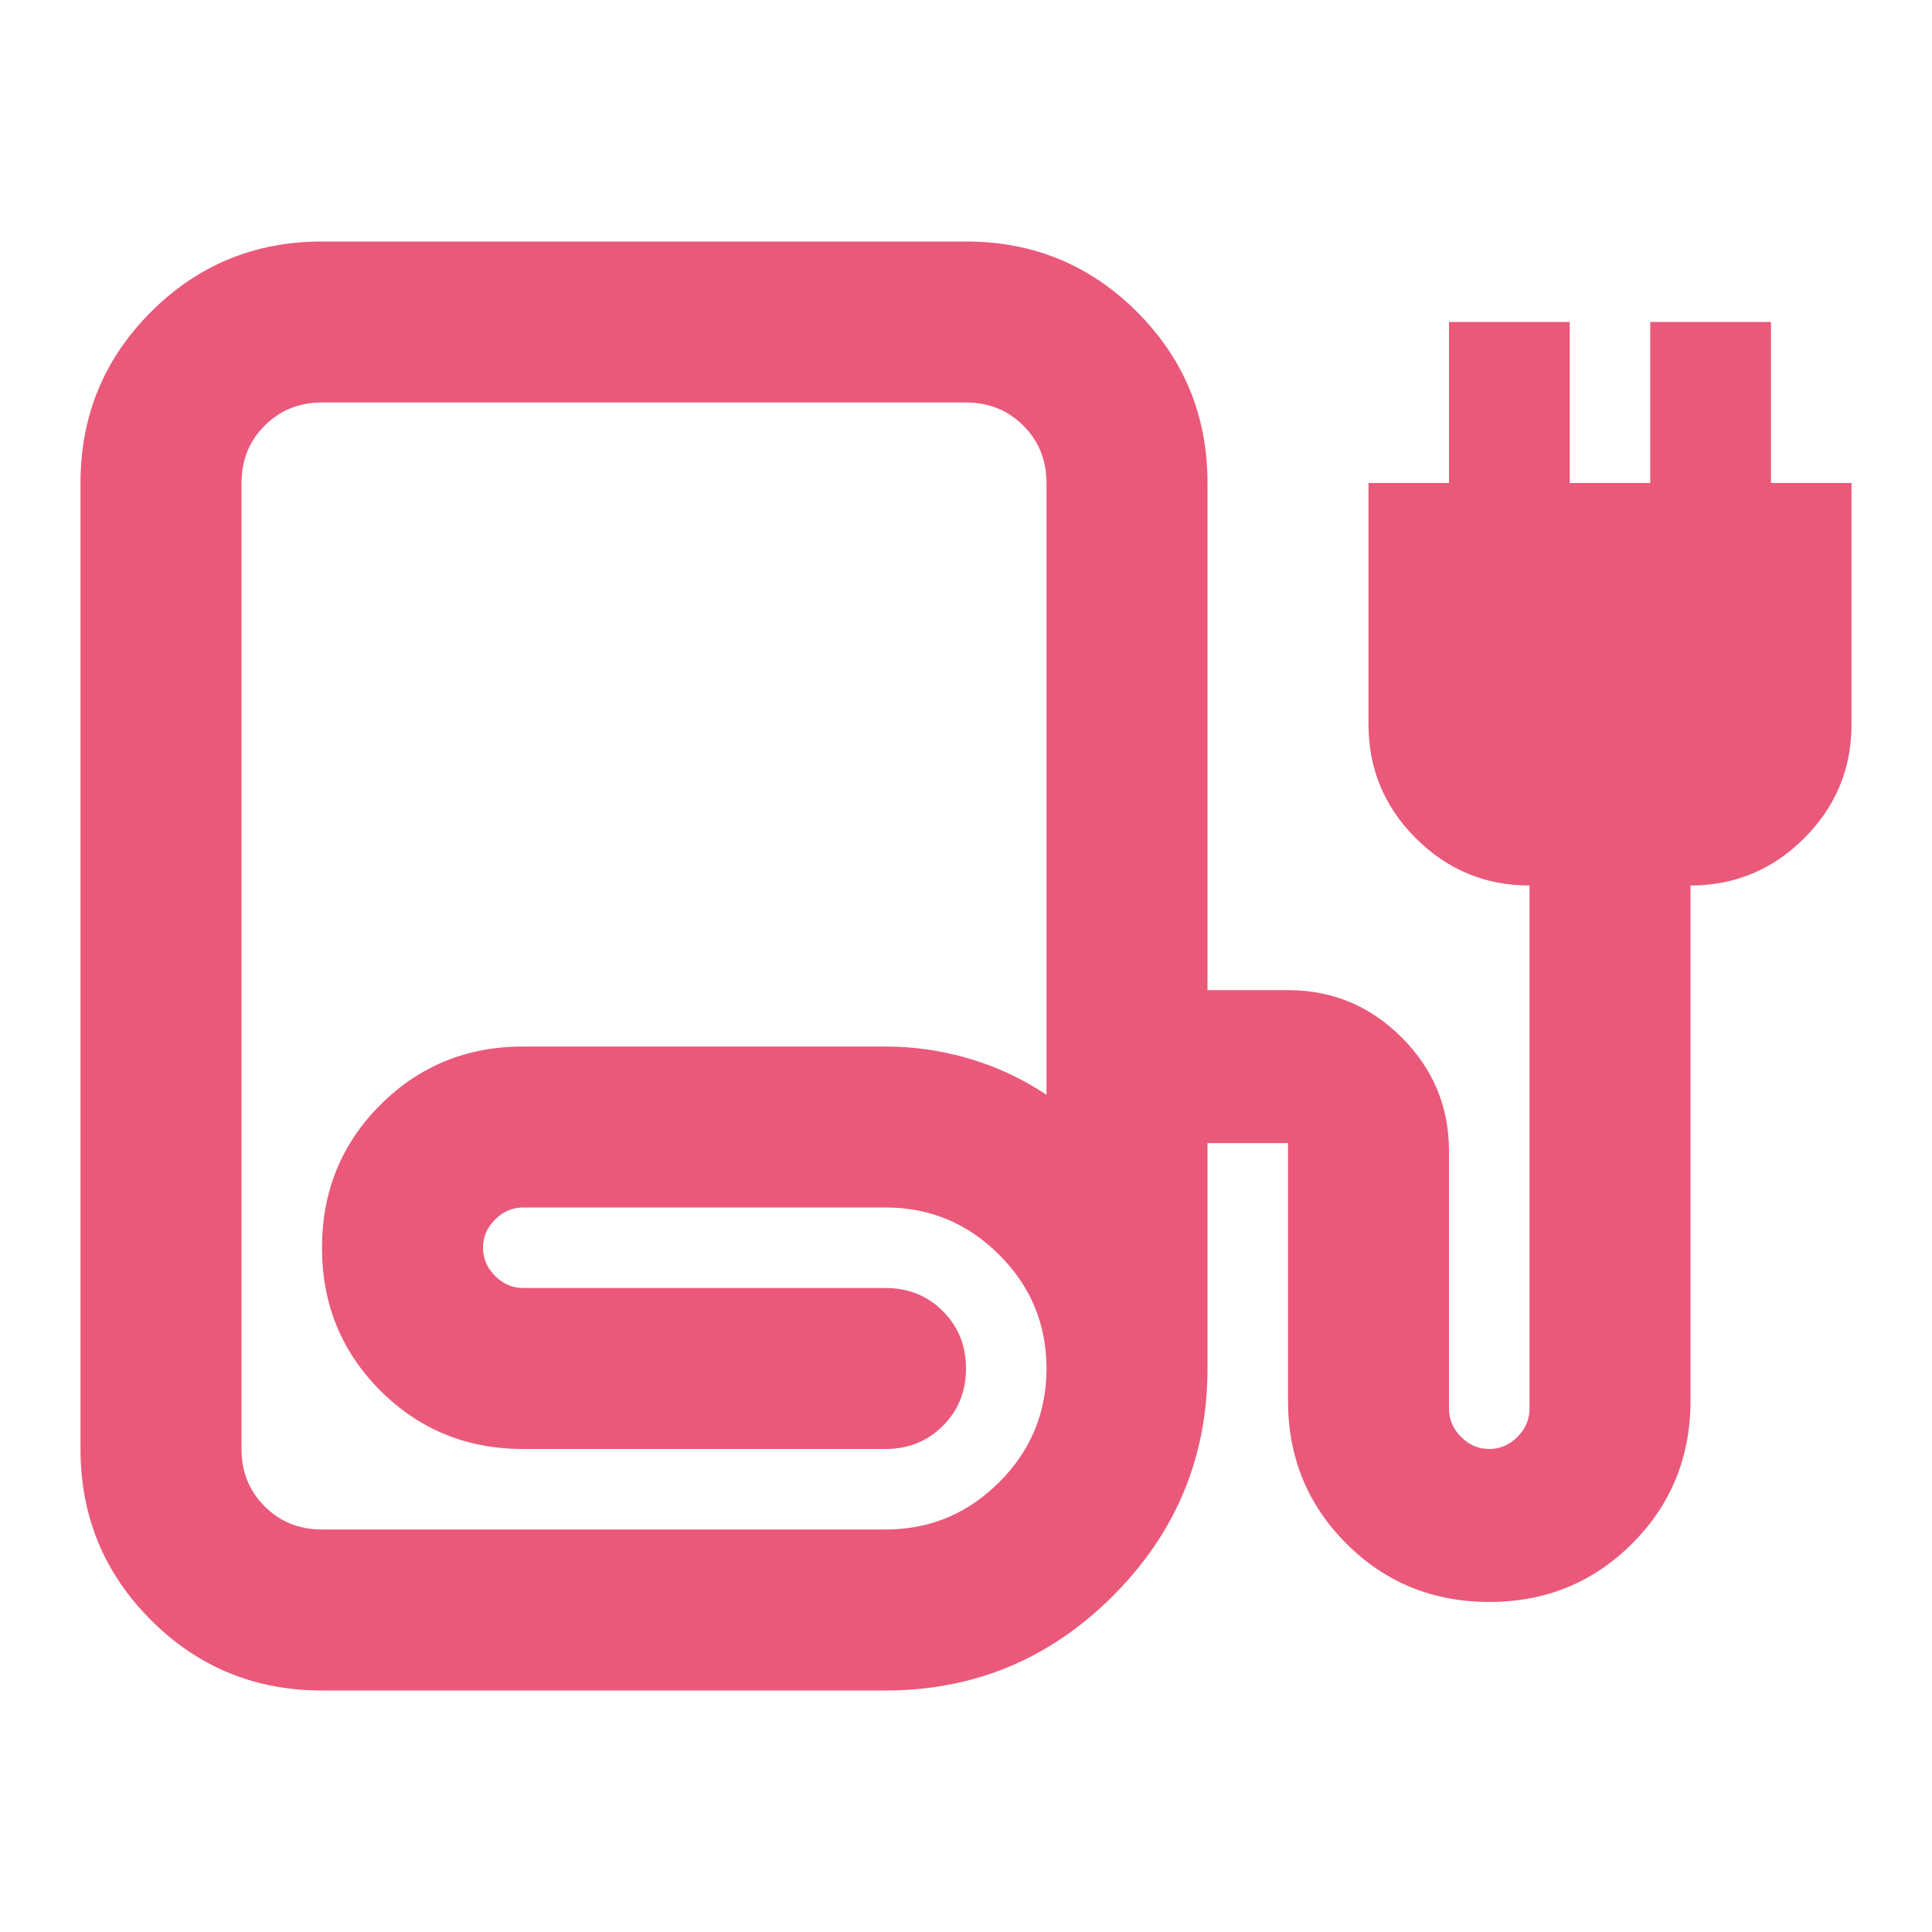
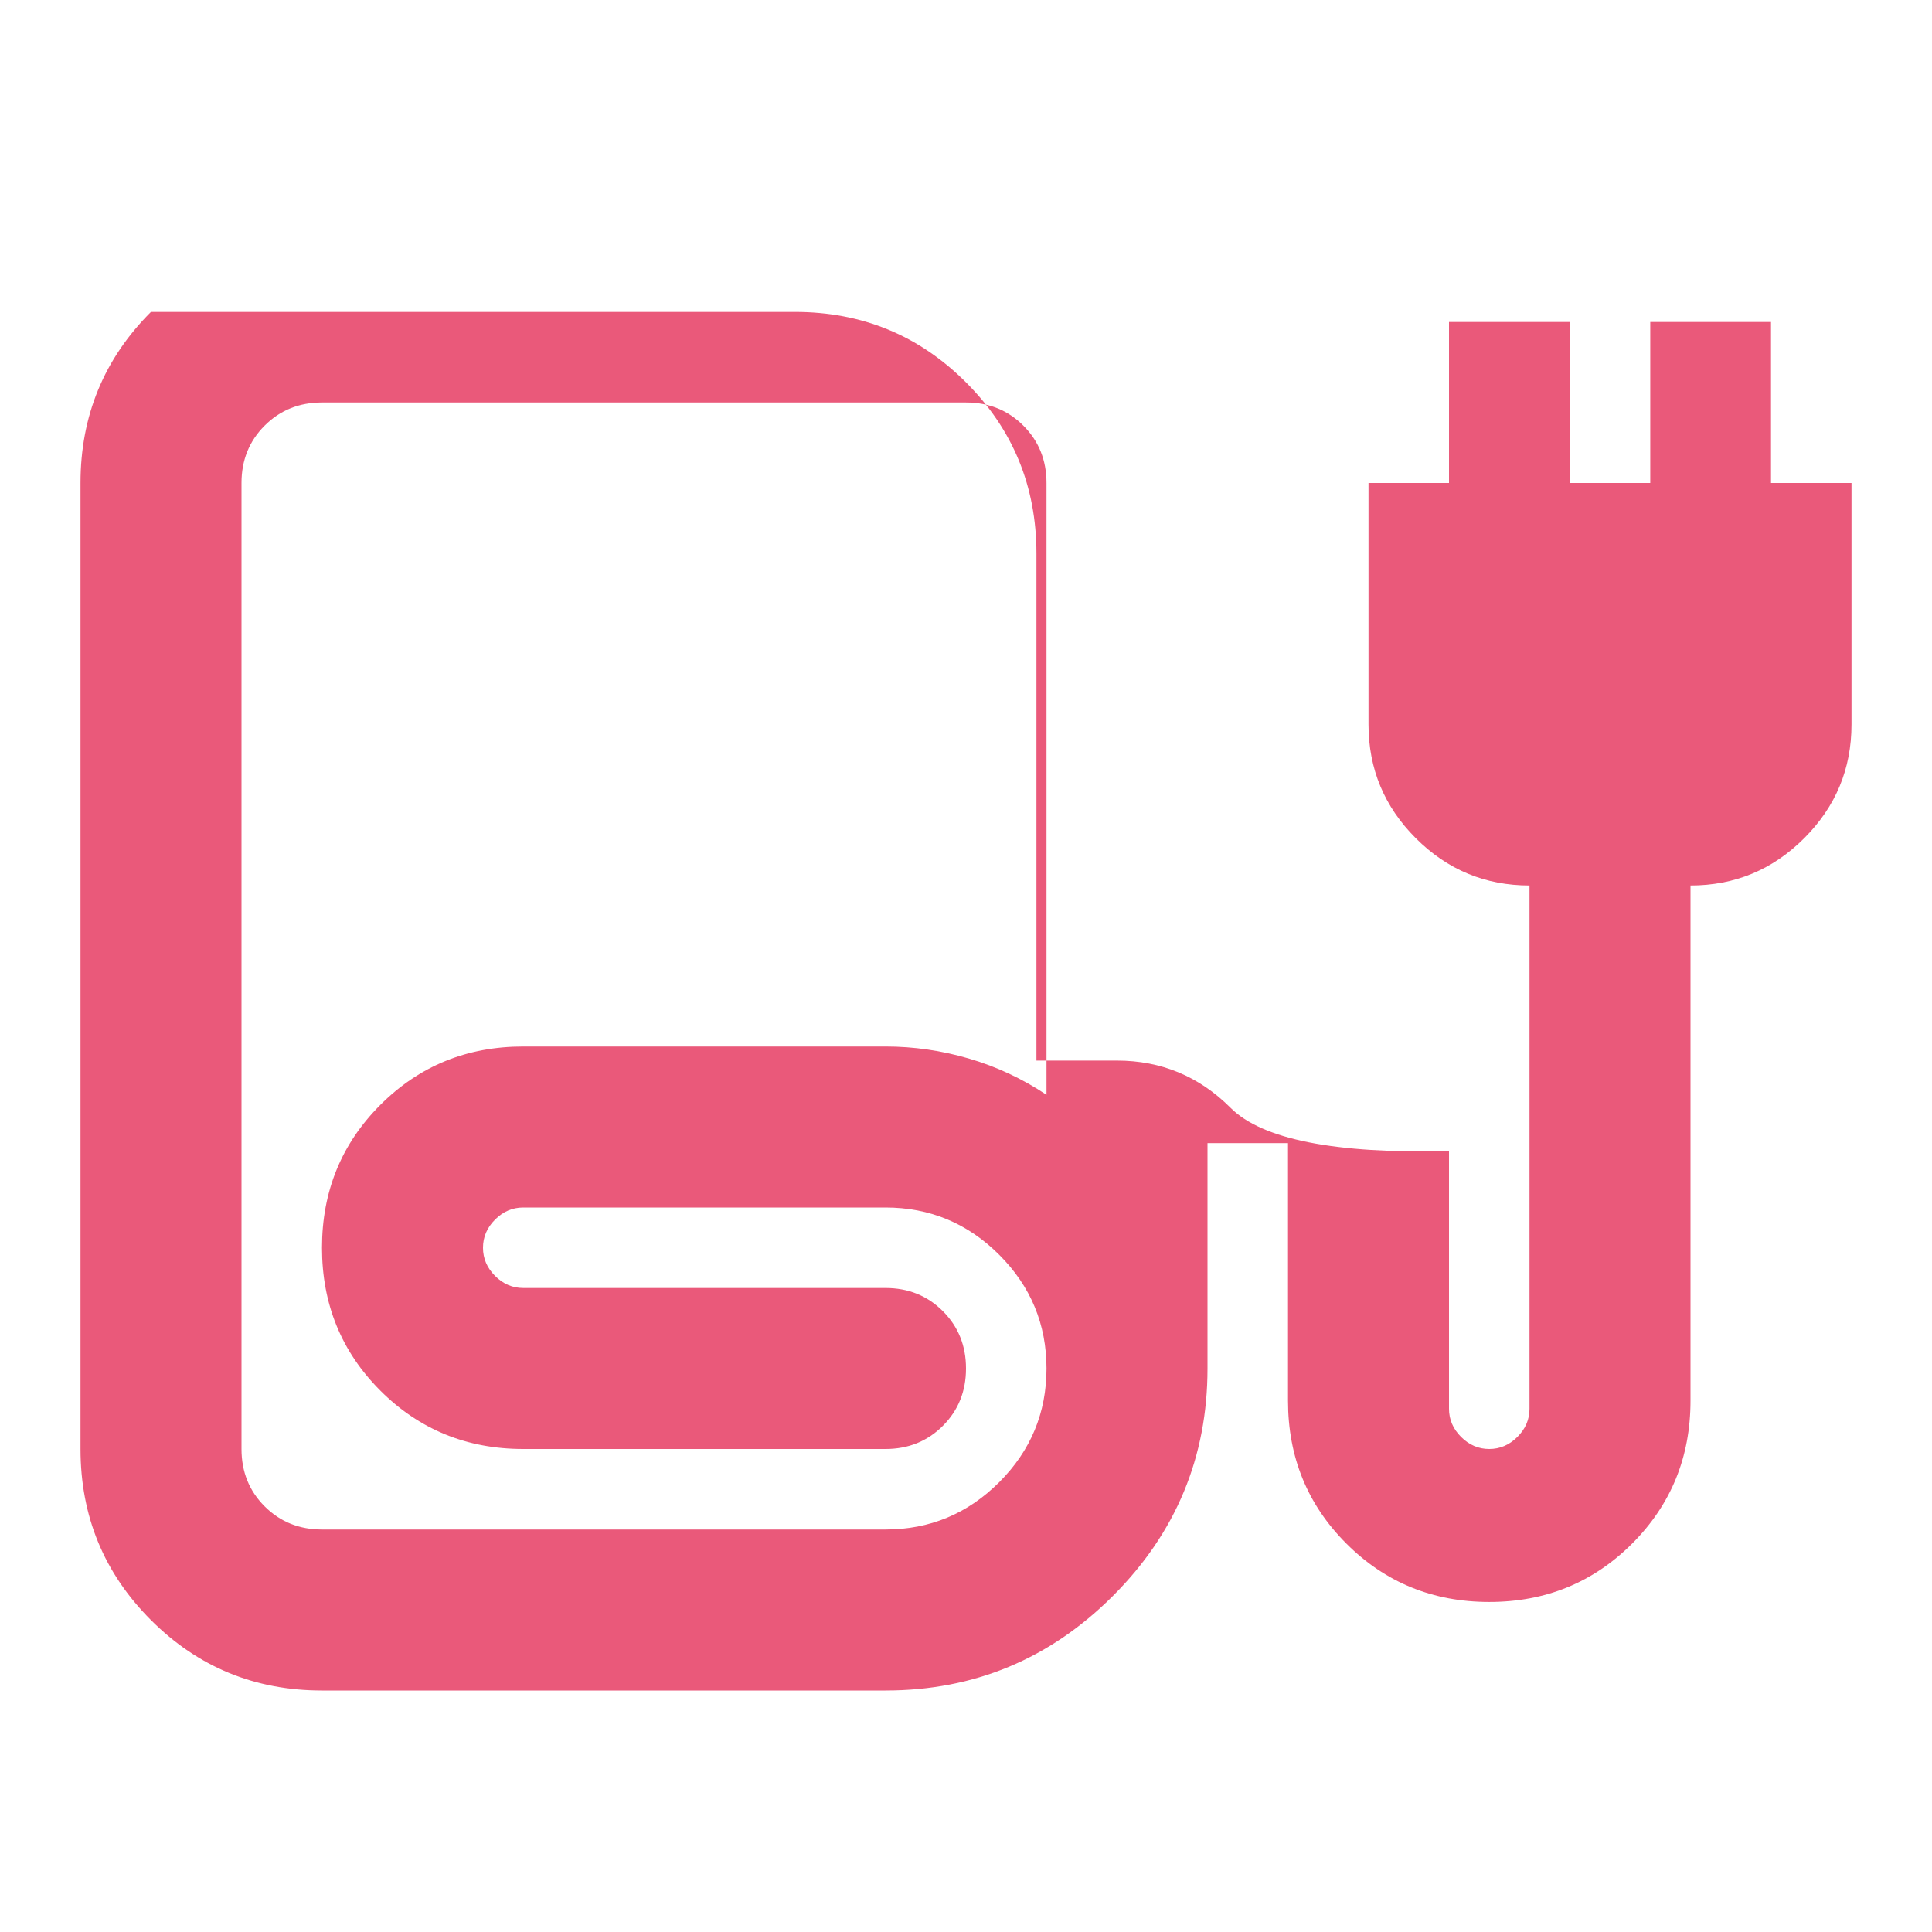
<svg xmlns="http://www.w3.org/2000/svg" fill="#ea597a" width="24px" viewBox="0 -960 960 960" height="24px">
-   <path d="M160-120q-50 0-85-35t-35-85v-480q0-50 35-85t85-35h320q50 0 85 35t35 85v252h40q33 0 56.5 23.5T720-388v128q0 8 6 14t14 6q8 0 14-6t6-14v-260q-33 0-56.5-23.5T680-600v-120h40v-80h60v80h40v-80h60v80h40v120q0 33-23.5 56.5T840-520v256q0 42-29 71t-71 29q-42 0-71-29t-29-71v-128h-40v112q0 66-47 113t-113 47H160Zm0-80h280q33 0 56.5-23.5T520-280q0-33-23.5-56.5T440-360H260q-8 0-14 6t-6 14q0 8 6 14t14 6h180q17 0 28.5 11.5T480-280q0 17-11.5 28.5T440-240H260q-42 0-71-29t-29-71q0-42 29-71t71-29h180q21 0 41.5 6t38.5 18v-304q0-17-11.5-28.5T480-760H160q-17 0-28.5 11.5T120-720v480q0 17 11.5 28.5T160-200Zm0 0h280-320 40Z" />
+   <path d="M160-120q-50 0-85-35t-35-85v-480q0-50 35-85h320q50 0 85 35t35 85v252h40q33 0 56.5 23.5T720-388v128q0 8 6 14t14 6q8 0 14-6t6-14v-260q-33 0-56.5-23.5T680-600v-120h40v-80h60v80h40v-80h60v80h40v120q0 33-23.5 56.5T840-520v256q0 42-29 71t-71 29q-42 0-71-29t-29-71v-128h-40v112q0 66-47 113t-113 47H160Zm0-80h280q33 0 56.5-23.5T520-280q0-33-23.5-56.5T440-360H260q-8 0-14 6t-6 14q0 8 6 14t14 6h180q17 0 28.5 11.5T480-280q0 17-11.5 28.5T440-240H260q-42 0-71-29t-29-71q0-42 29-71t71-29h180q21 0 41.5 6t38.5 18v-304q0-17-11.5-28.5T480-760H160q-17 0-28.5 11.5T120-720v480q0 17 11.5 28.5T160-200Zm0 0h280-320 40Z" />
</svg>